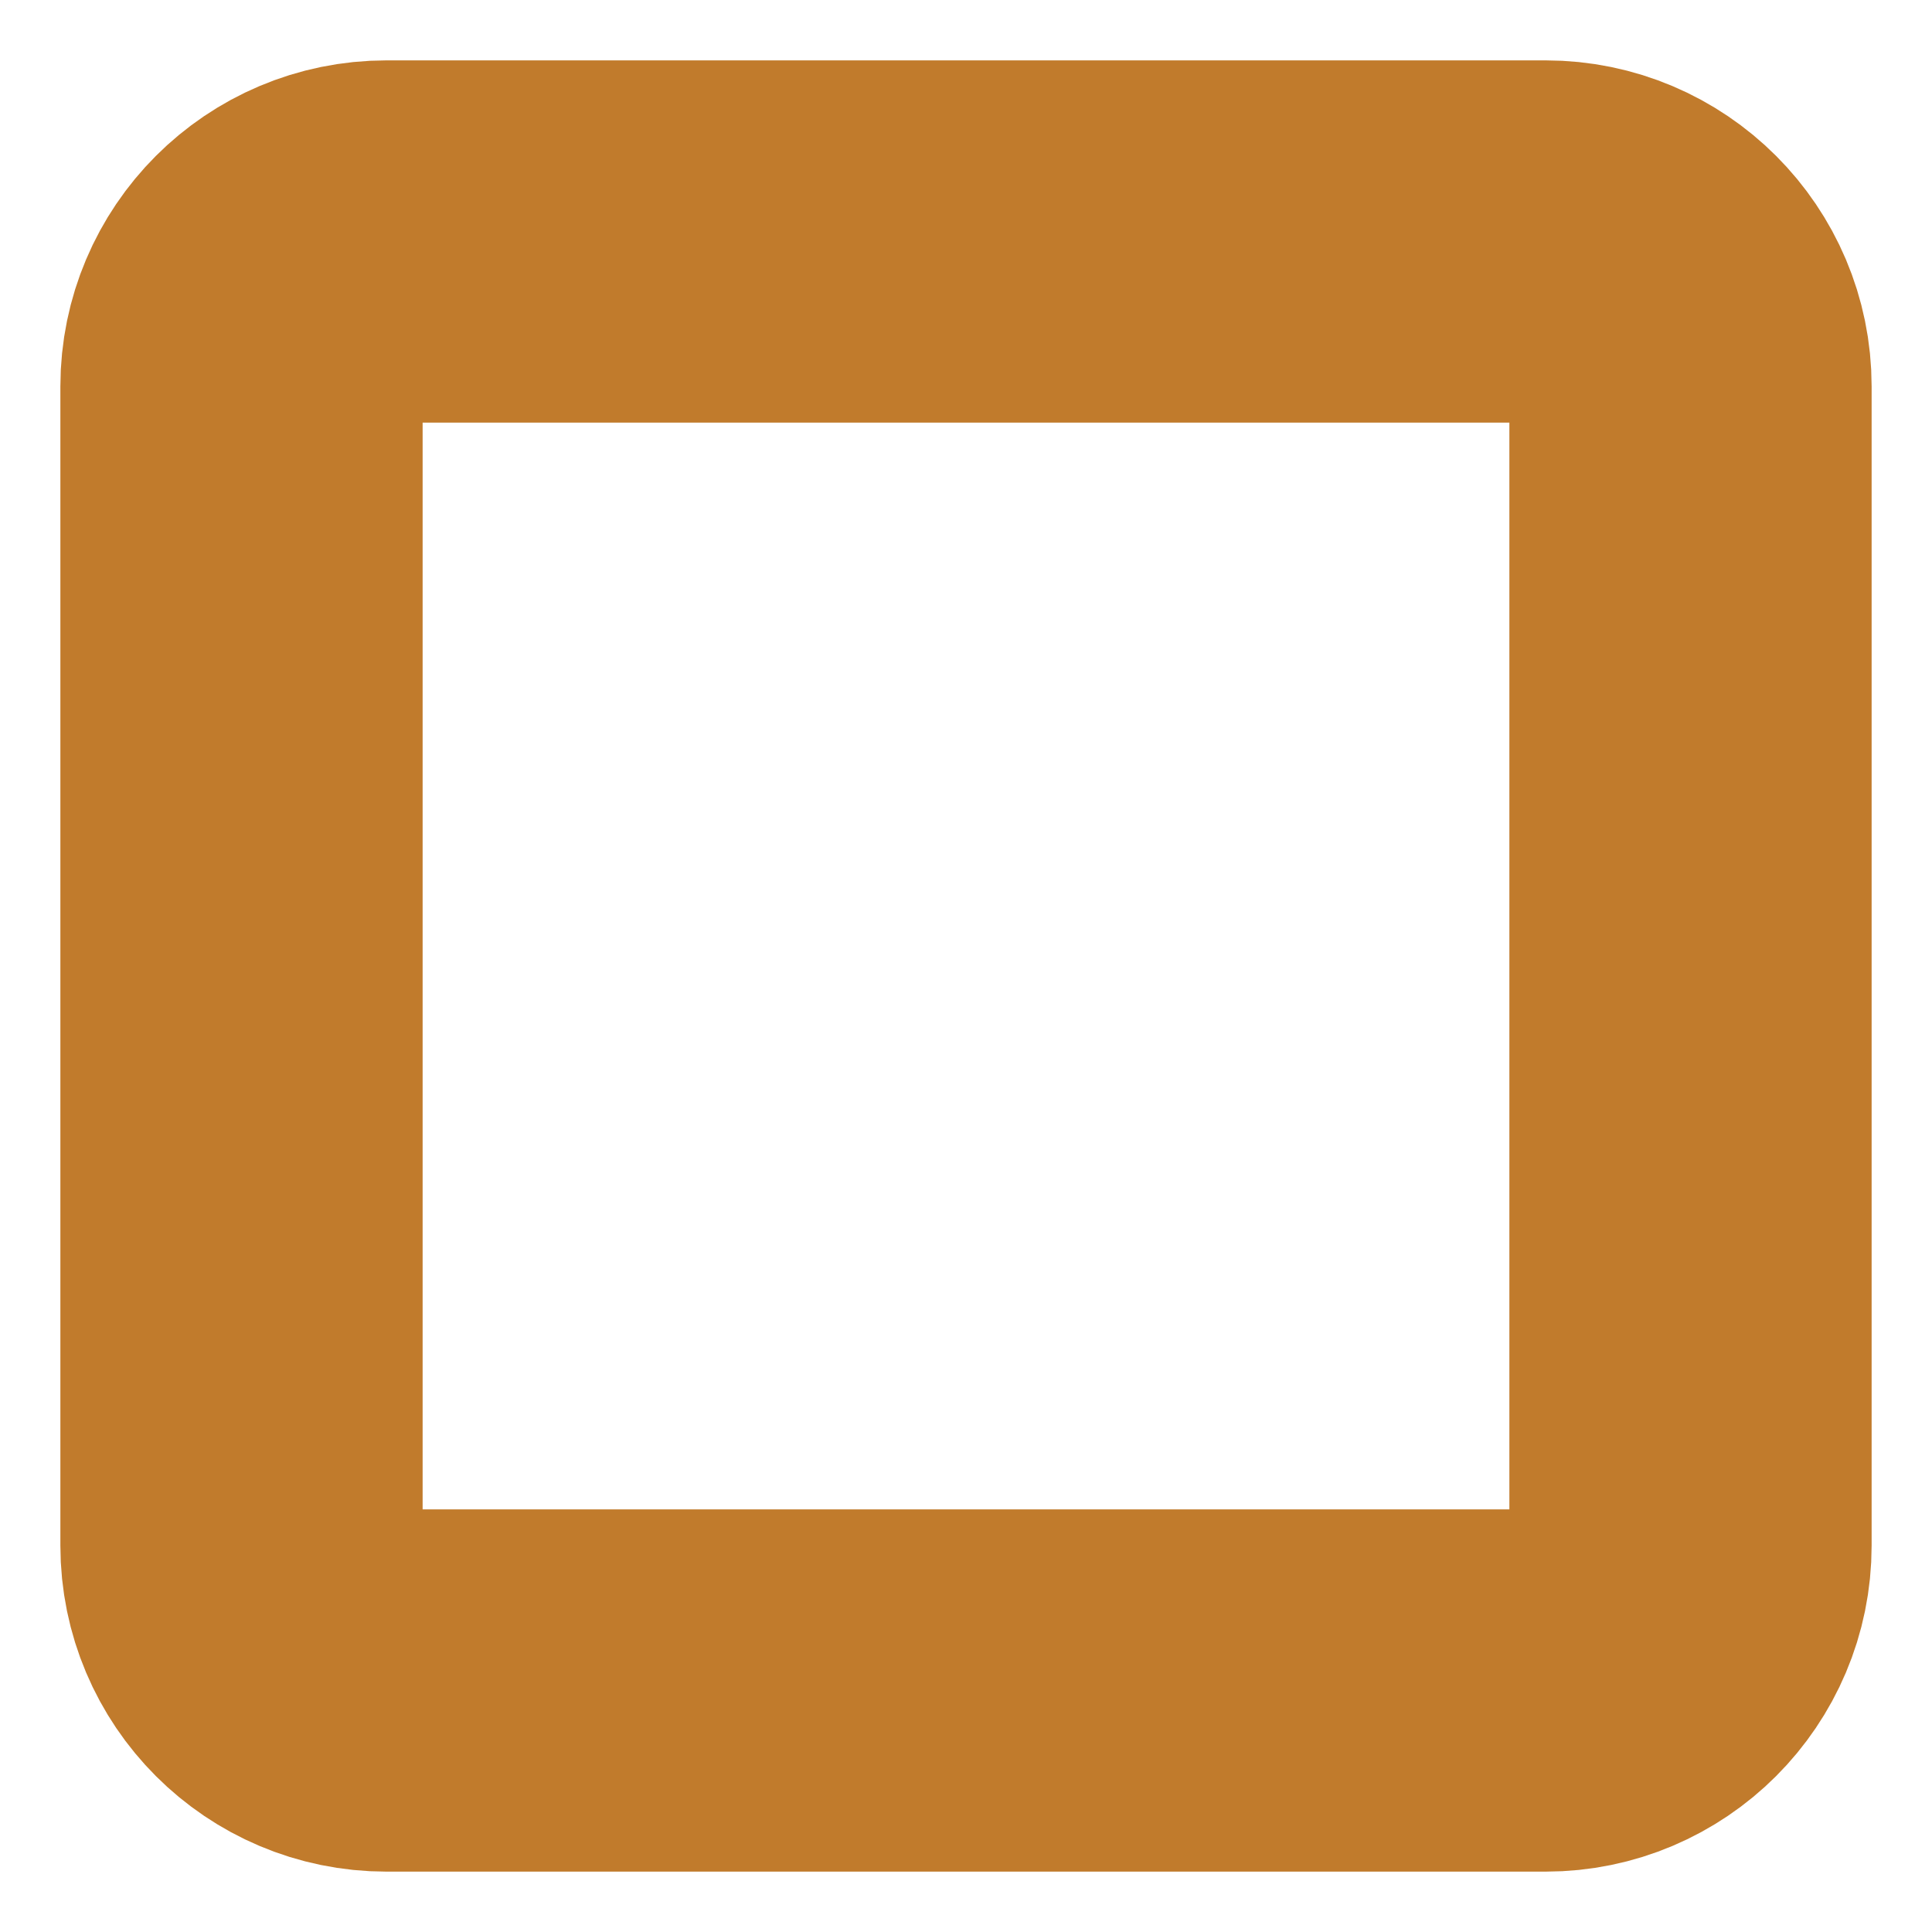
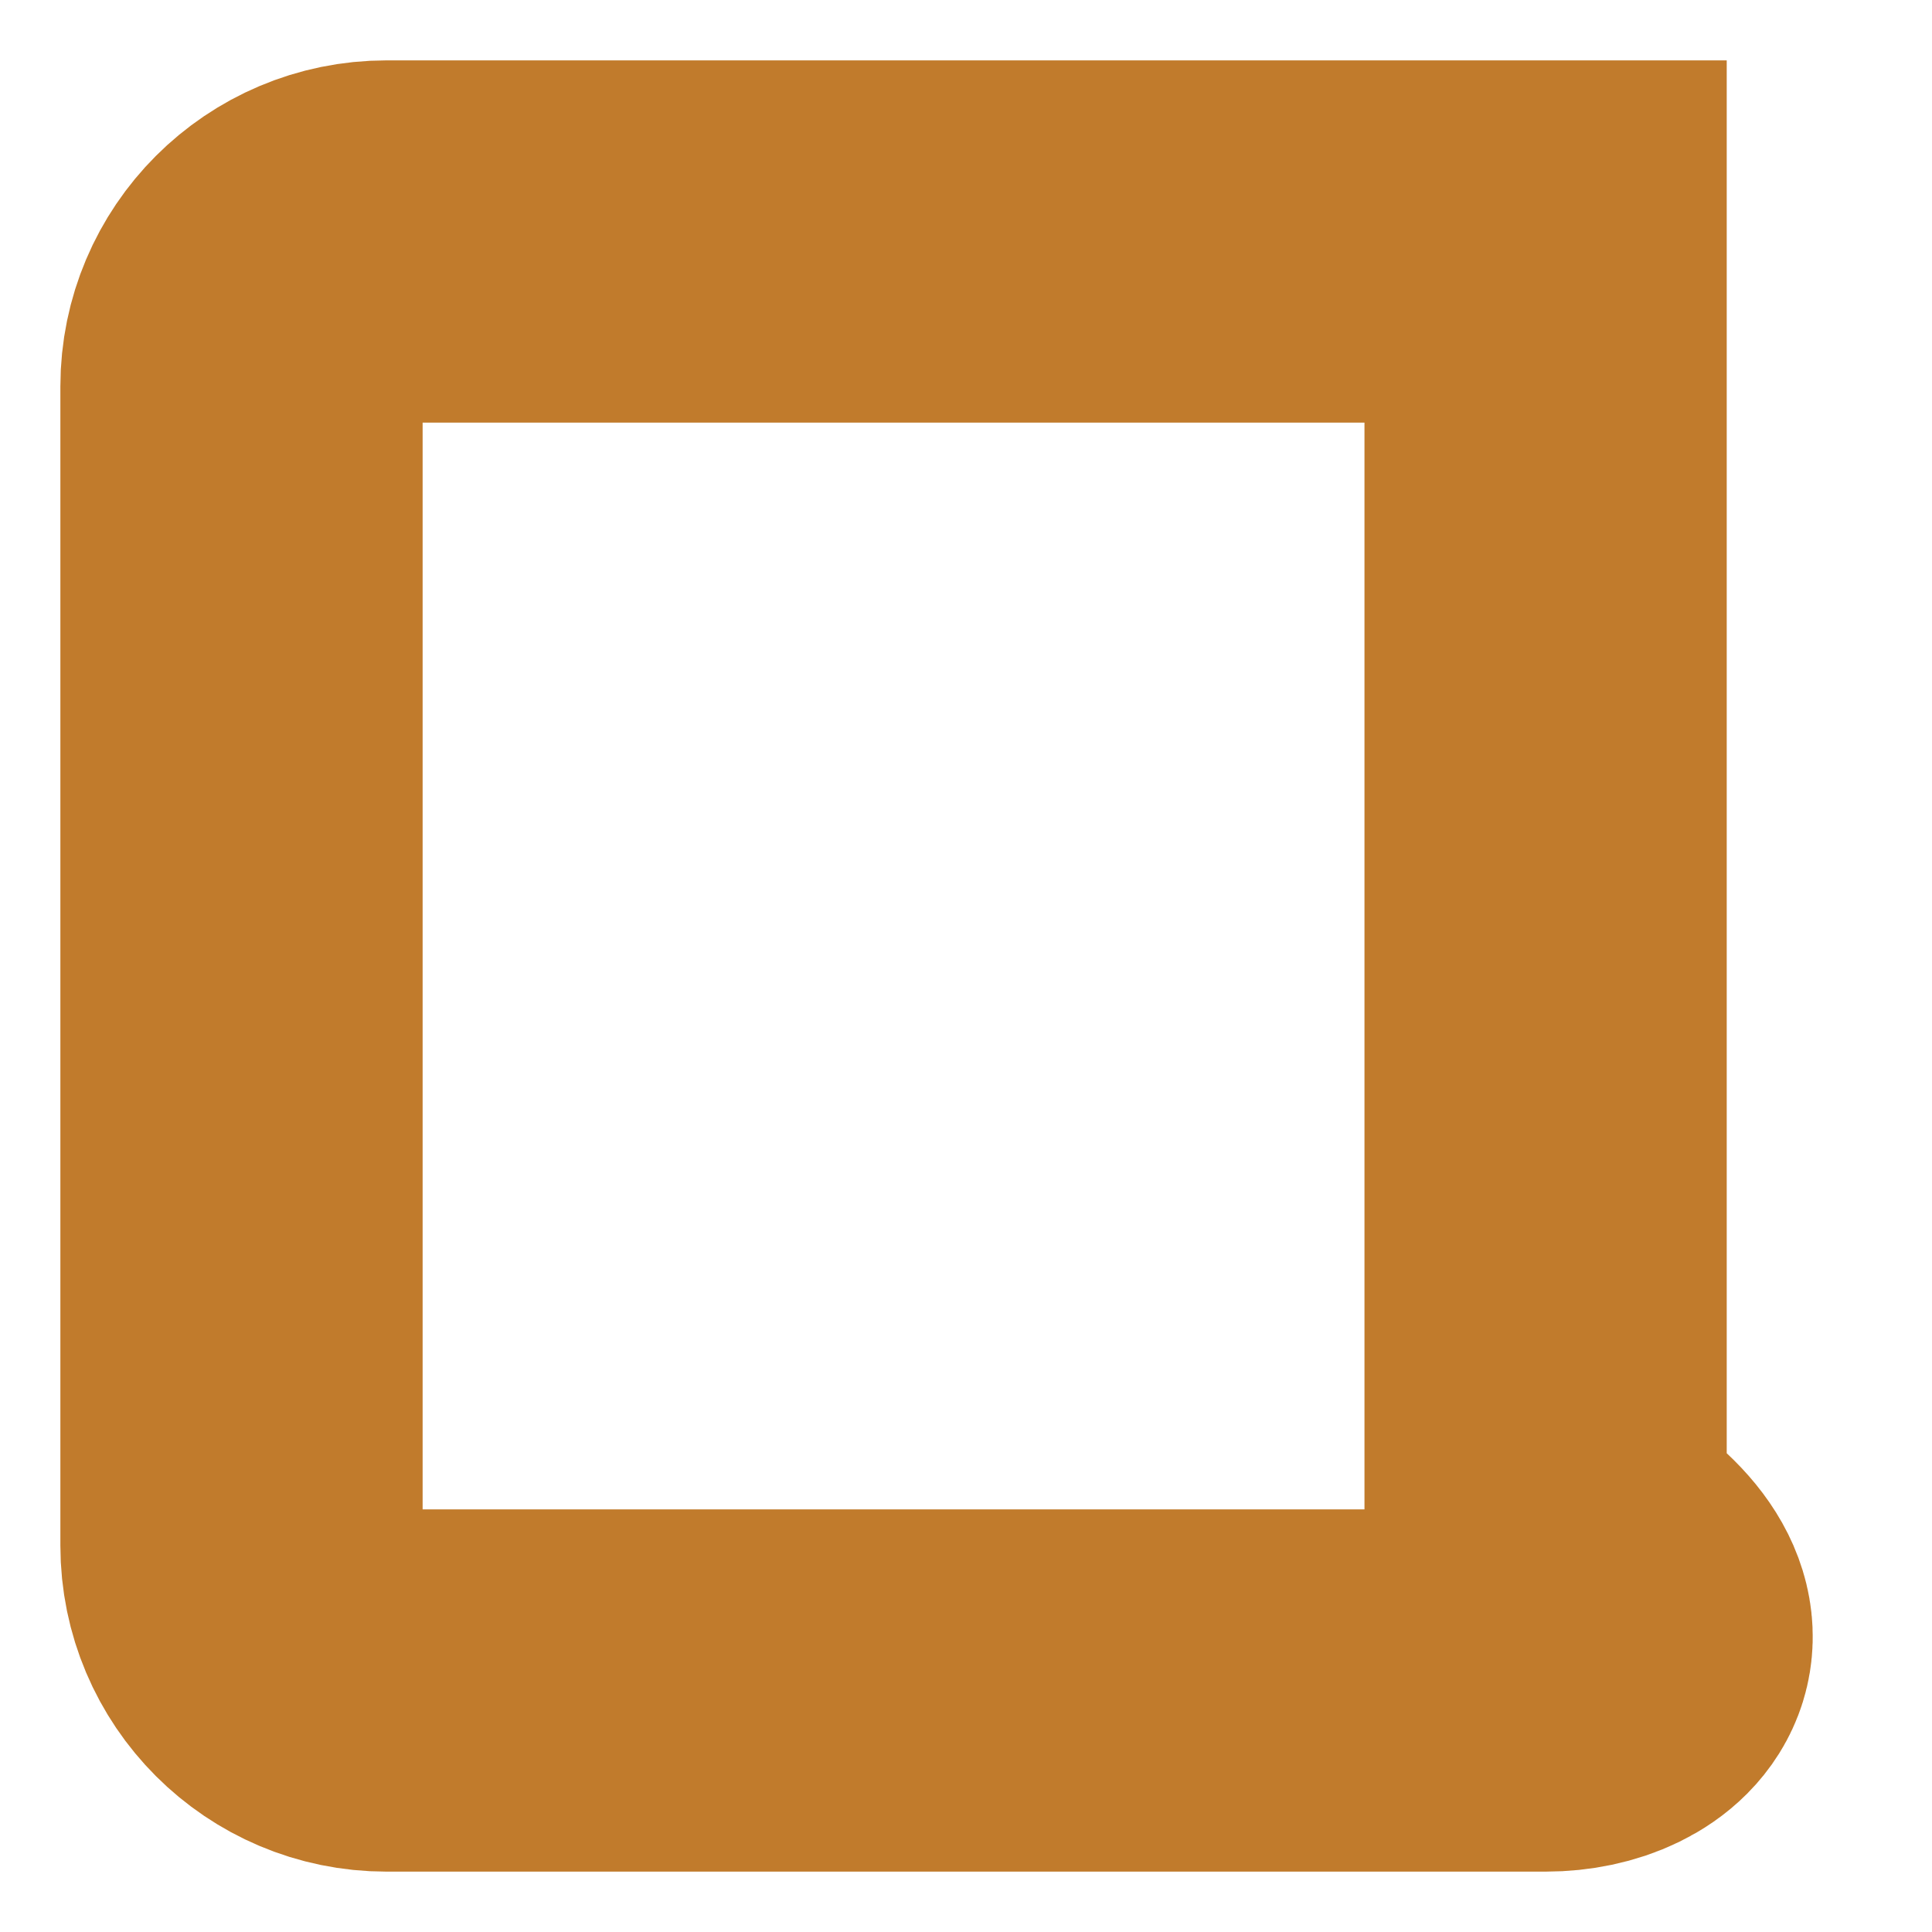
<svg xmlns="http://www.w3.org/2000/svg" fill="none" height="100%" overflow="visible" preserveAspectRatio="none" style="display: block;" viewBox="0 0 8 8" width="100%">
-   <path d="M1 6.4V1.6C1 1.269 1.269 1 1.6 1H6.4C6.731 1 7 1.269 7 1.6V6.4C7 6.731 6.731 7 6.4 7H1.6C1.269 7 1 6.731 1 6.4Z" id="Vector" stroke="#C17B2C" stroke-width="1.5" />
+   <path d="M1 6.4V1.6C1 1.269 1.269 1 1.6 1H6.4V6.4C7 6.731 6.731 7 6.4 7H1.6C1.269 7 1 6.731 1 6.4Z" id="Vector" stroke="#C17B2C" stroke-width="1.5" />
</svg>